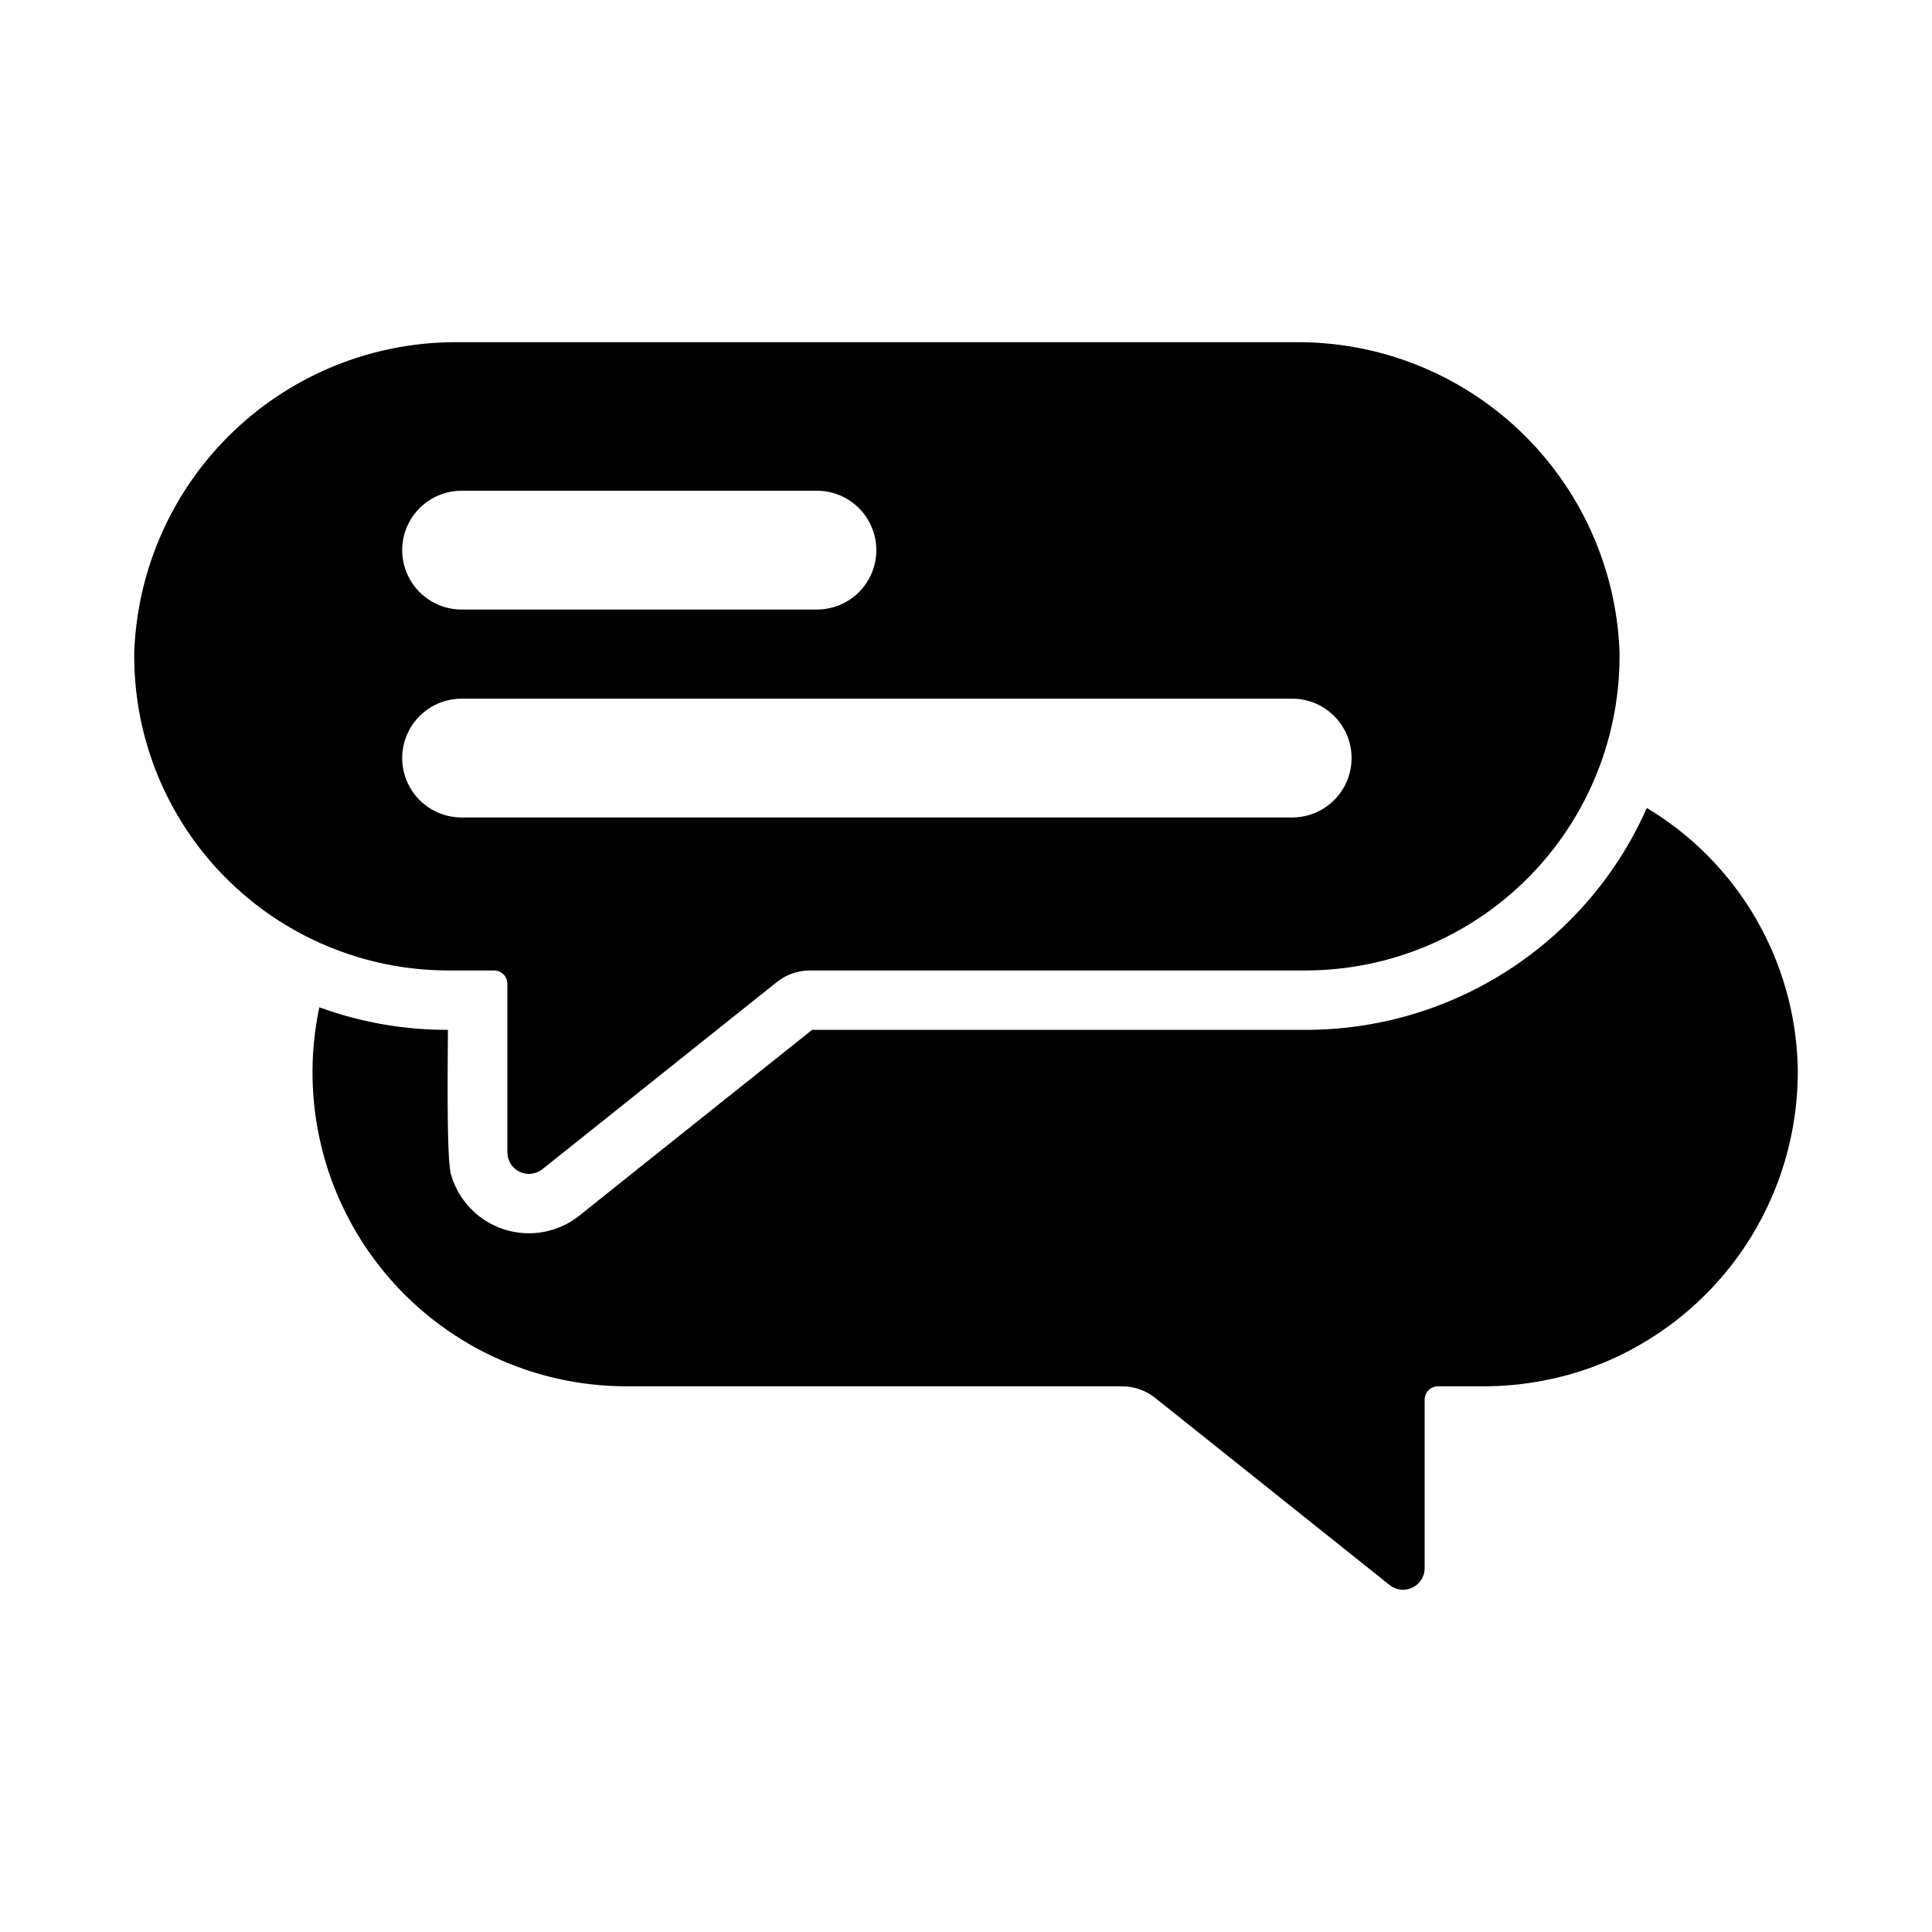
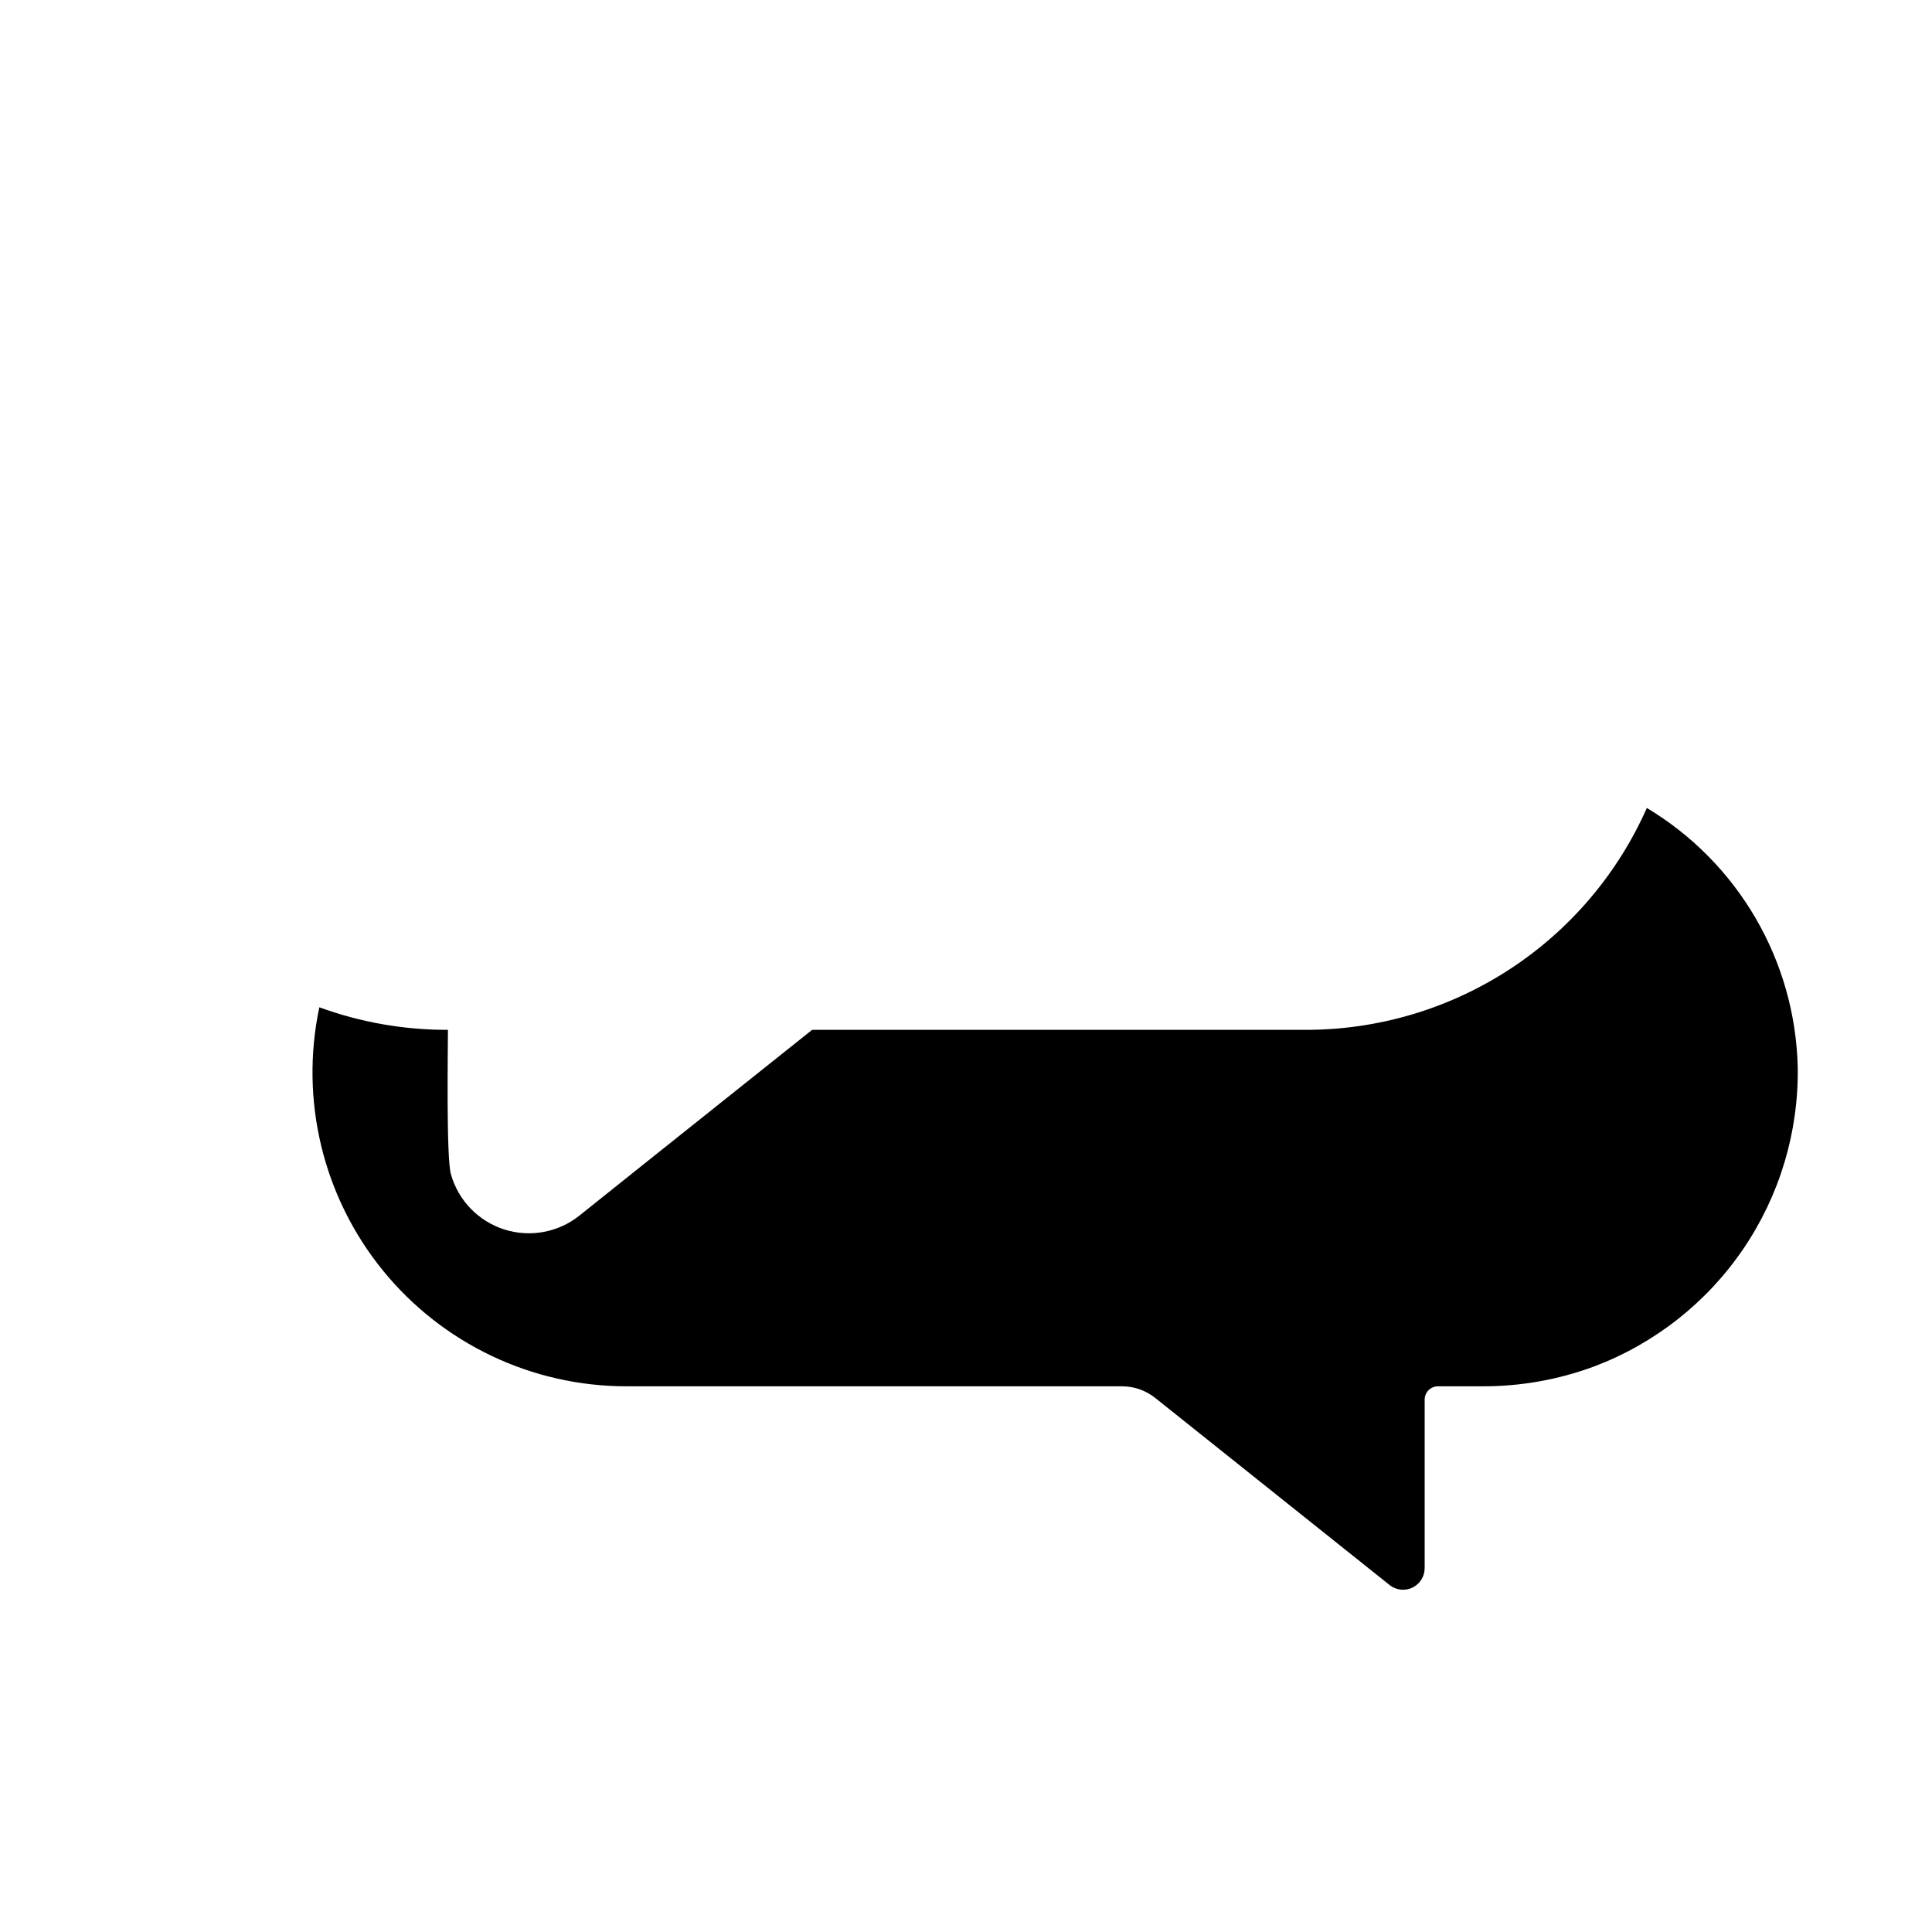
<svg xmlns="http://www.w3.org/2000/svg" fill="#000000" width="800px" height="800px" version="1.1" viewBox="144 144 512 512">
  <g>
    <path d="m580.43 358.12c-7.758 17.527-20.449 32.418-36.523 42.859-16.074 10.441-34.836 15.98-54.004 15.941h-130.68c-56.219 44.844-43.934 35.035-61.637 49.199l-0.004 0.004c-5.621 4.5-13.125 5.883-19.98 3.684-6.856-2.203-12.152-7.695-14.105-14.625-1.266-4.348-0.789-33.578-0.789-38.258l0.004-0.004c-11.625 0.035-23.168-1.992-34.086-5.981-5.207 24.562 0.957 50.16 16.773 69.66 15.816 19.5 39.594 30.812 64.703 30.785h131.23c3.238 0 6.379 1.109 8.895 3.148l62.031 49.516c1.719 1.375 4.074 1.641 6.059 0.684 1.98-0.961 3.238-2.969 3.231-5.172v-44.633c-0.004-0.941 0.367-1.844 1.031-2.508 0.668-0.668 1.57-1.039 2.512-1.035h12.043c10.023 0 19.965-1.785 29.363-5.273 16.047-6.07 29.832-16.938 39.48-31.121 9.648-14.184 14.691-30.996 14.441-48.148-0.66-28.25-15.754-54.191-39.988-68.723z" />
-     <path d="m486.91 234.69h-221.05c-22.227-0.285-43.684 8.125-59.797 23.434-16.117 15.305-25.617 36.301-26.48 58.512-0.336 22.309 8.289 43.816 23.945 59.707 15.656 15.895 37.031 24.84 59.34 24.84h12.043c0.941-0.004 1.848 0.367 2.512 1.031 0.664 0.668 1.035 1.57 1.031 2.512v44.633c-0.004 2.203 1.25 4.211 3.234 5.168 1.98 0.957 4.336 0.691 6.055-0.68l62.031-49.516c2.516-2.039 5.66-3.152 8.898-3.148h131.23c22.305 0 43.684-8.949 59.336-24.84 15.656-15.895 24.281-37.402 23.949-59.707-0.863-22.211-10.363-43.207-26.48-58.512-16.117-15.309-37.57-23.719-59.797-23.434zm-220.73 39.359h94.461c5.59 0.051 10.734 3.066 13.512 7.914 2.781 4.848 2.781 10.809 0 15.66-2.777 4.848-7.922 7.859-13.512 7.914h-94.461c-5.59-0.055-10.734-3.066-13.512-7.914-2.781-4.852-2.781-10.812 0-15.66 2.777-4.848 7.922-7.863 13.512-7.914zm220.41 86.59h-220.41c-5.59-0.051-10.734-3.062-13.512-7.914-2.781-4.848-2.781-10.809 0-15.656 2.777-4.852 7.922-7.863 13.512-7.918h220.41c5.59 0.055 10.73 3.066 13.512 7.918 2.781 4.848 2.781 10.809 0 15.656-2.781 4.852-7.922 7.863-13.512 7.914z" />
  </g>
</svg>